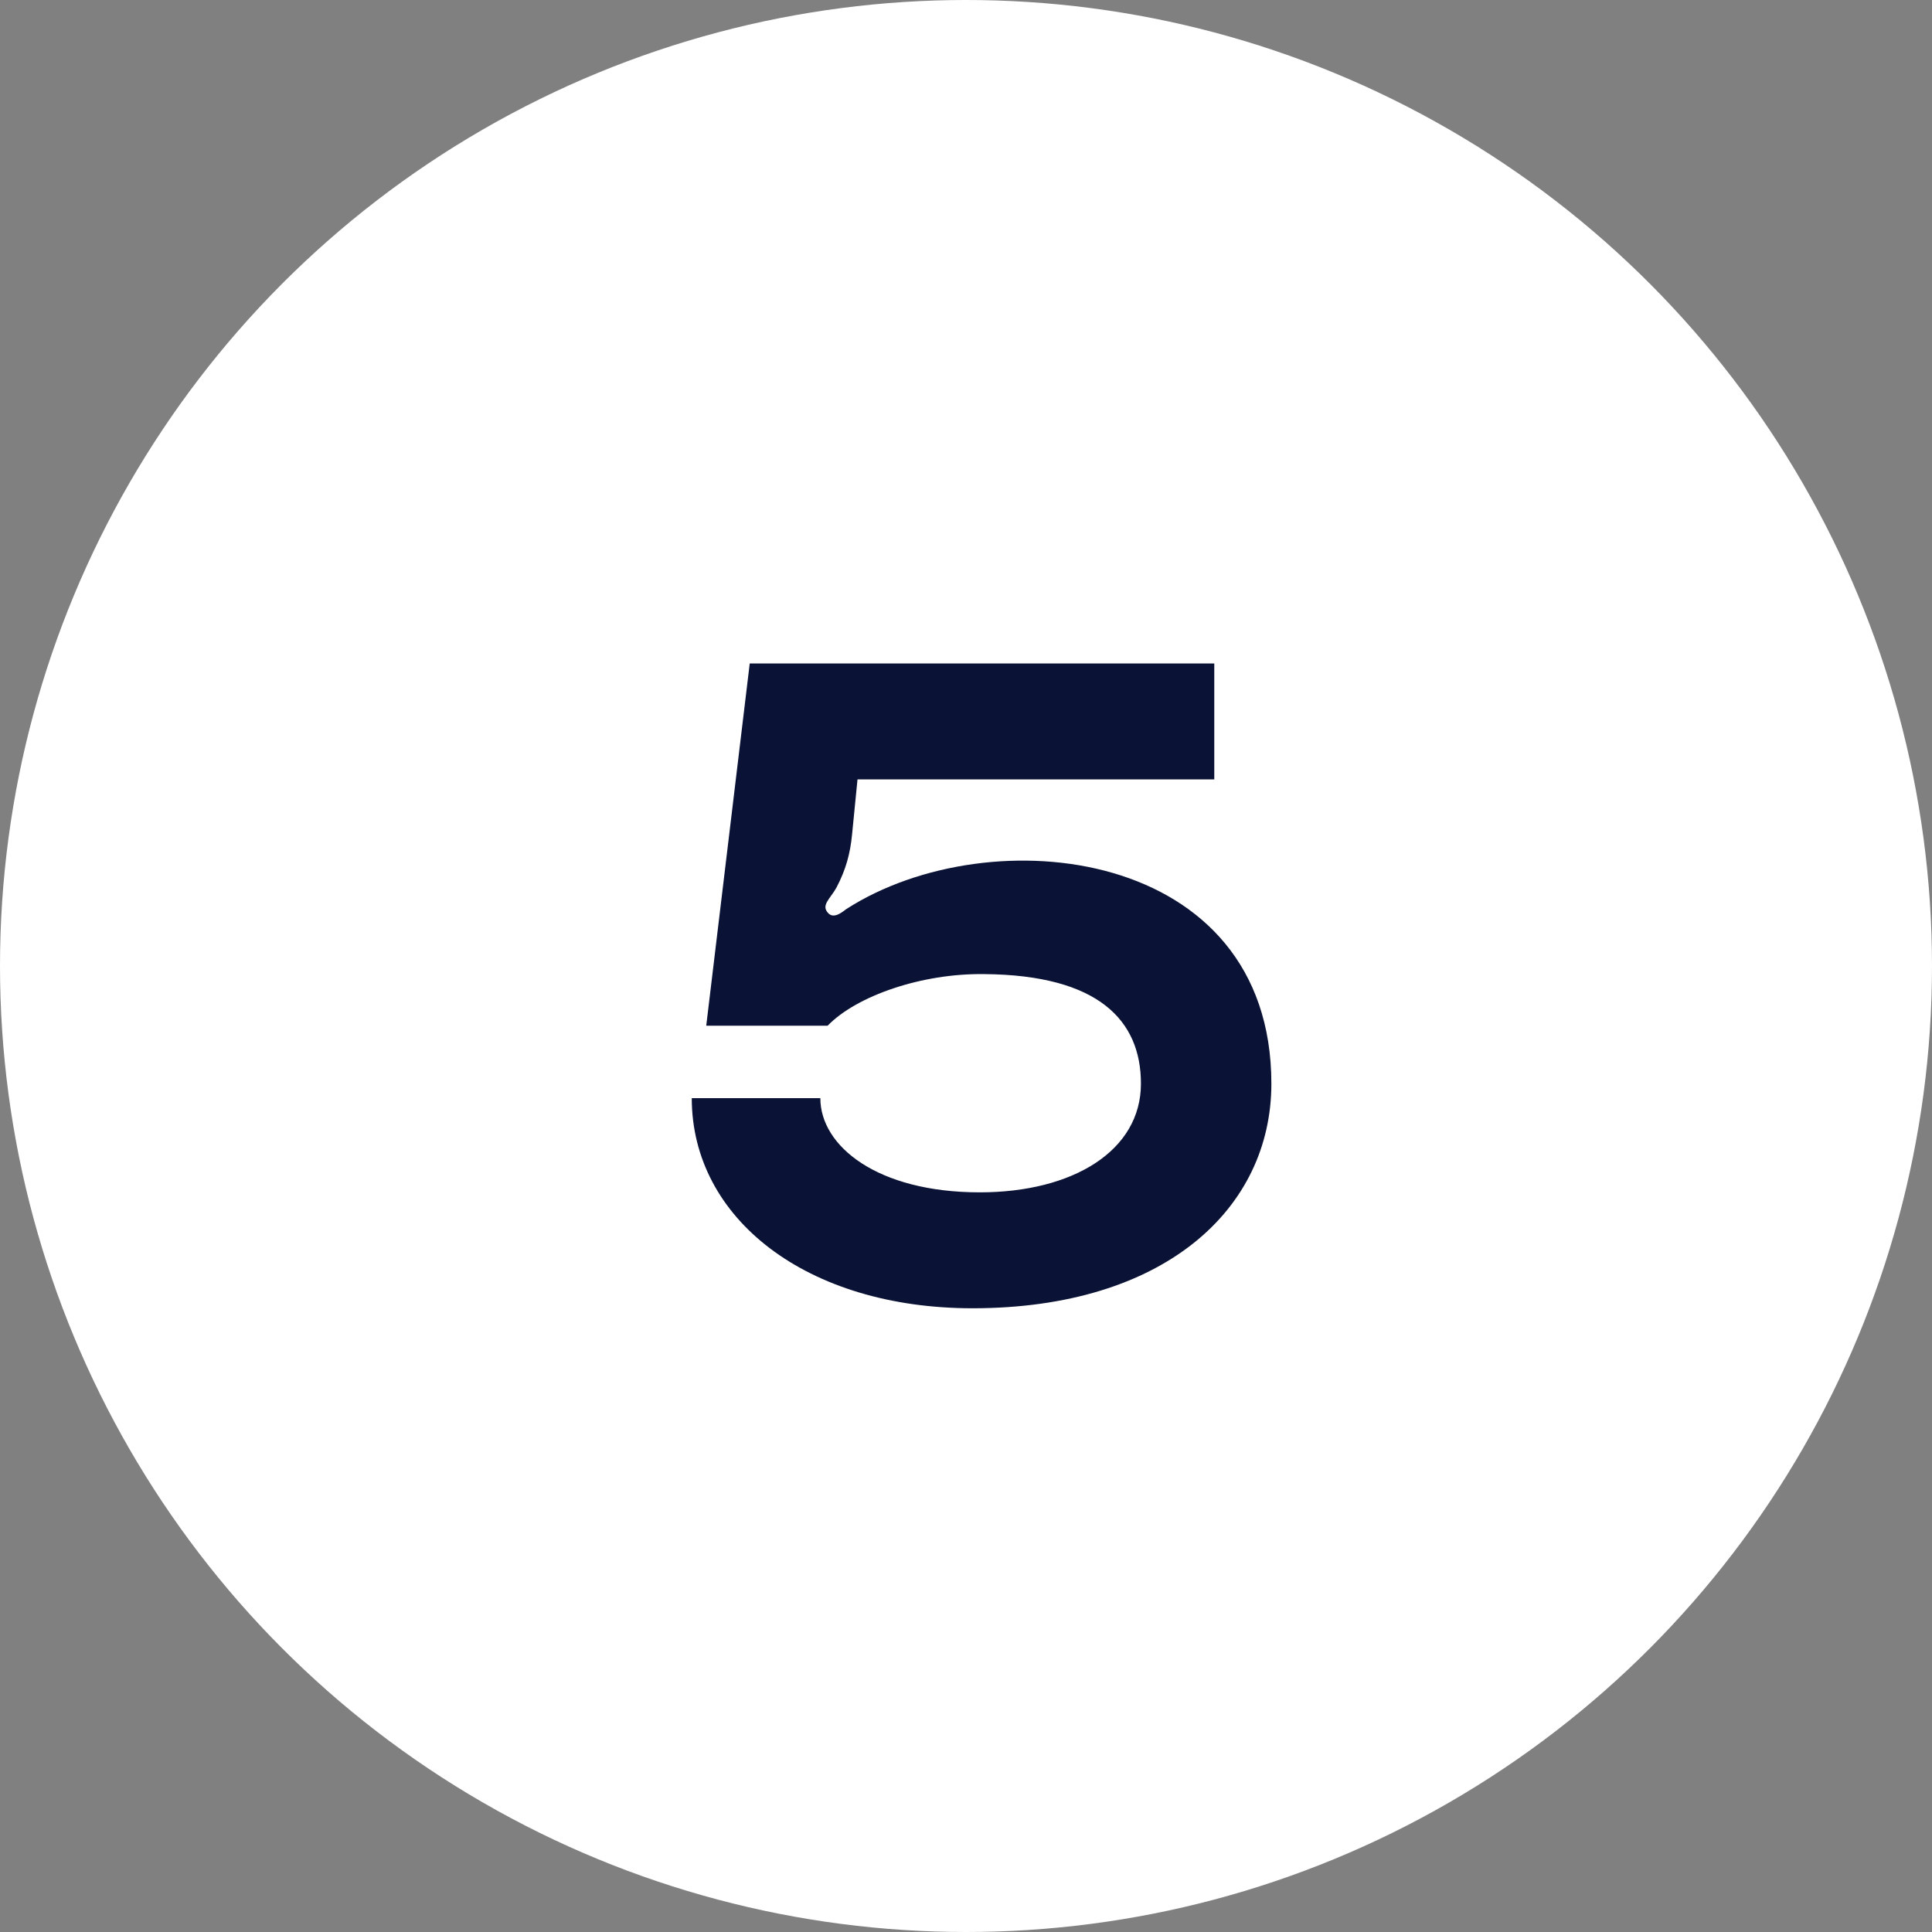
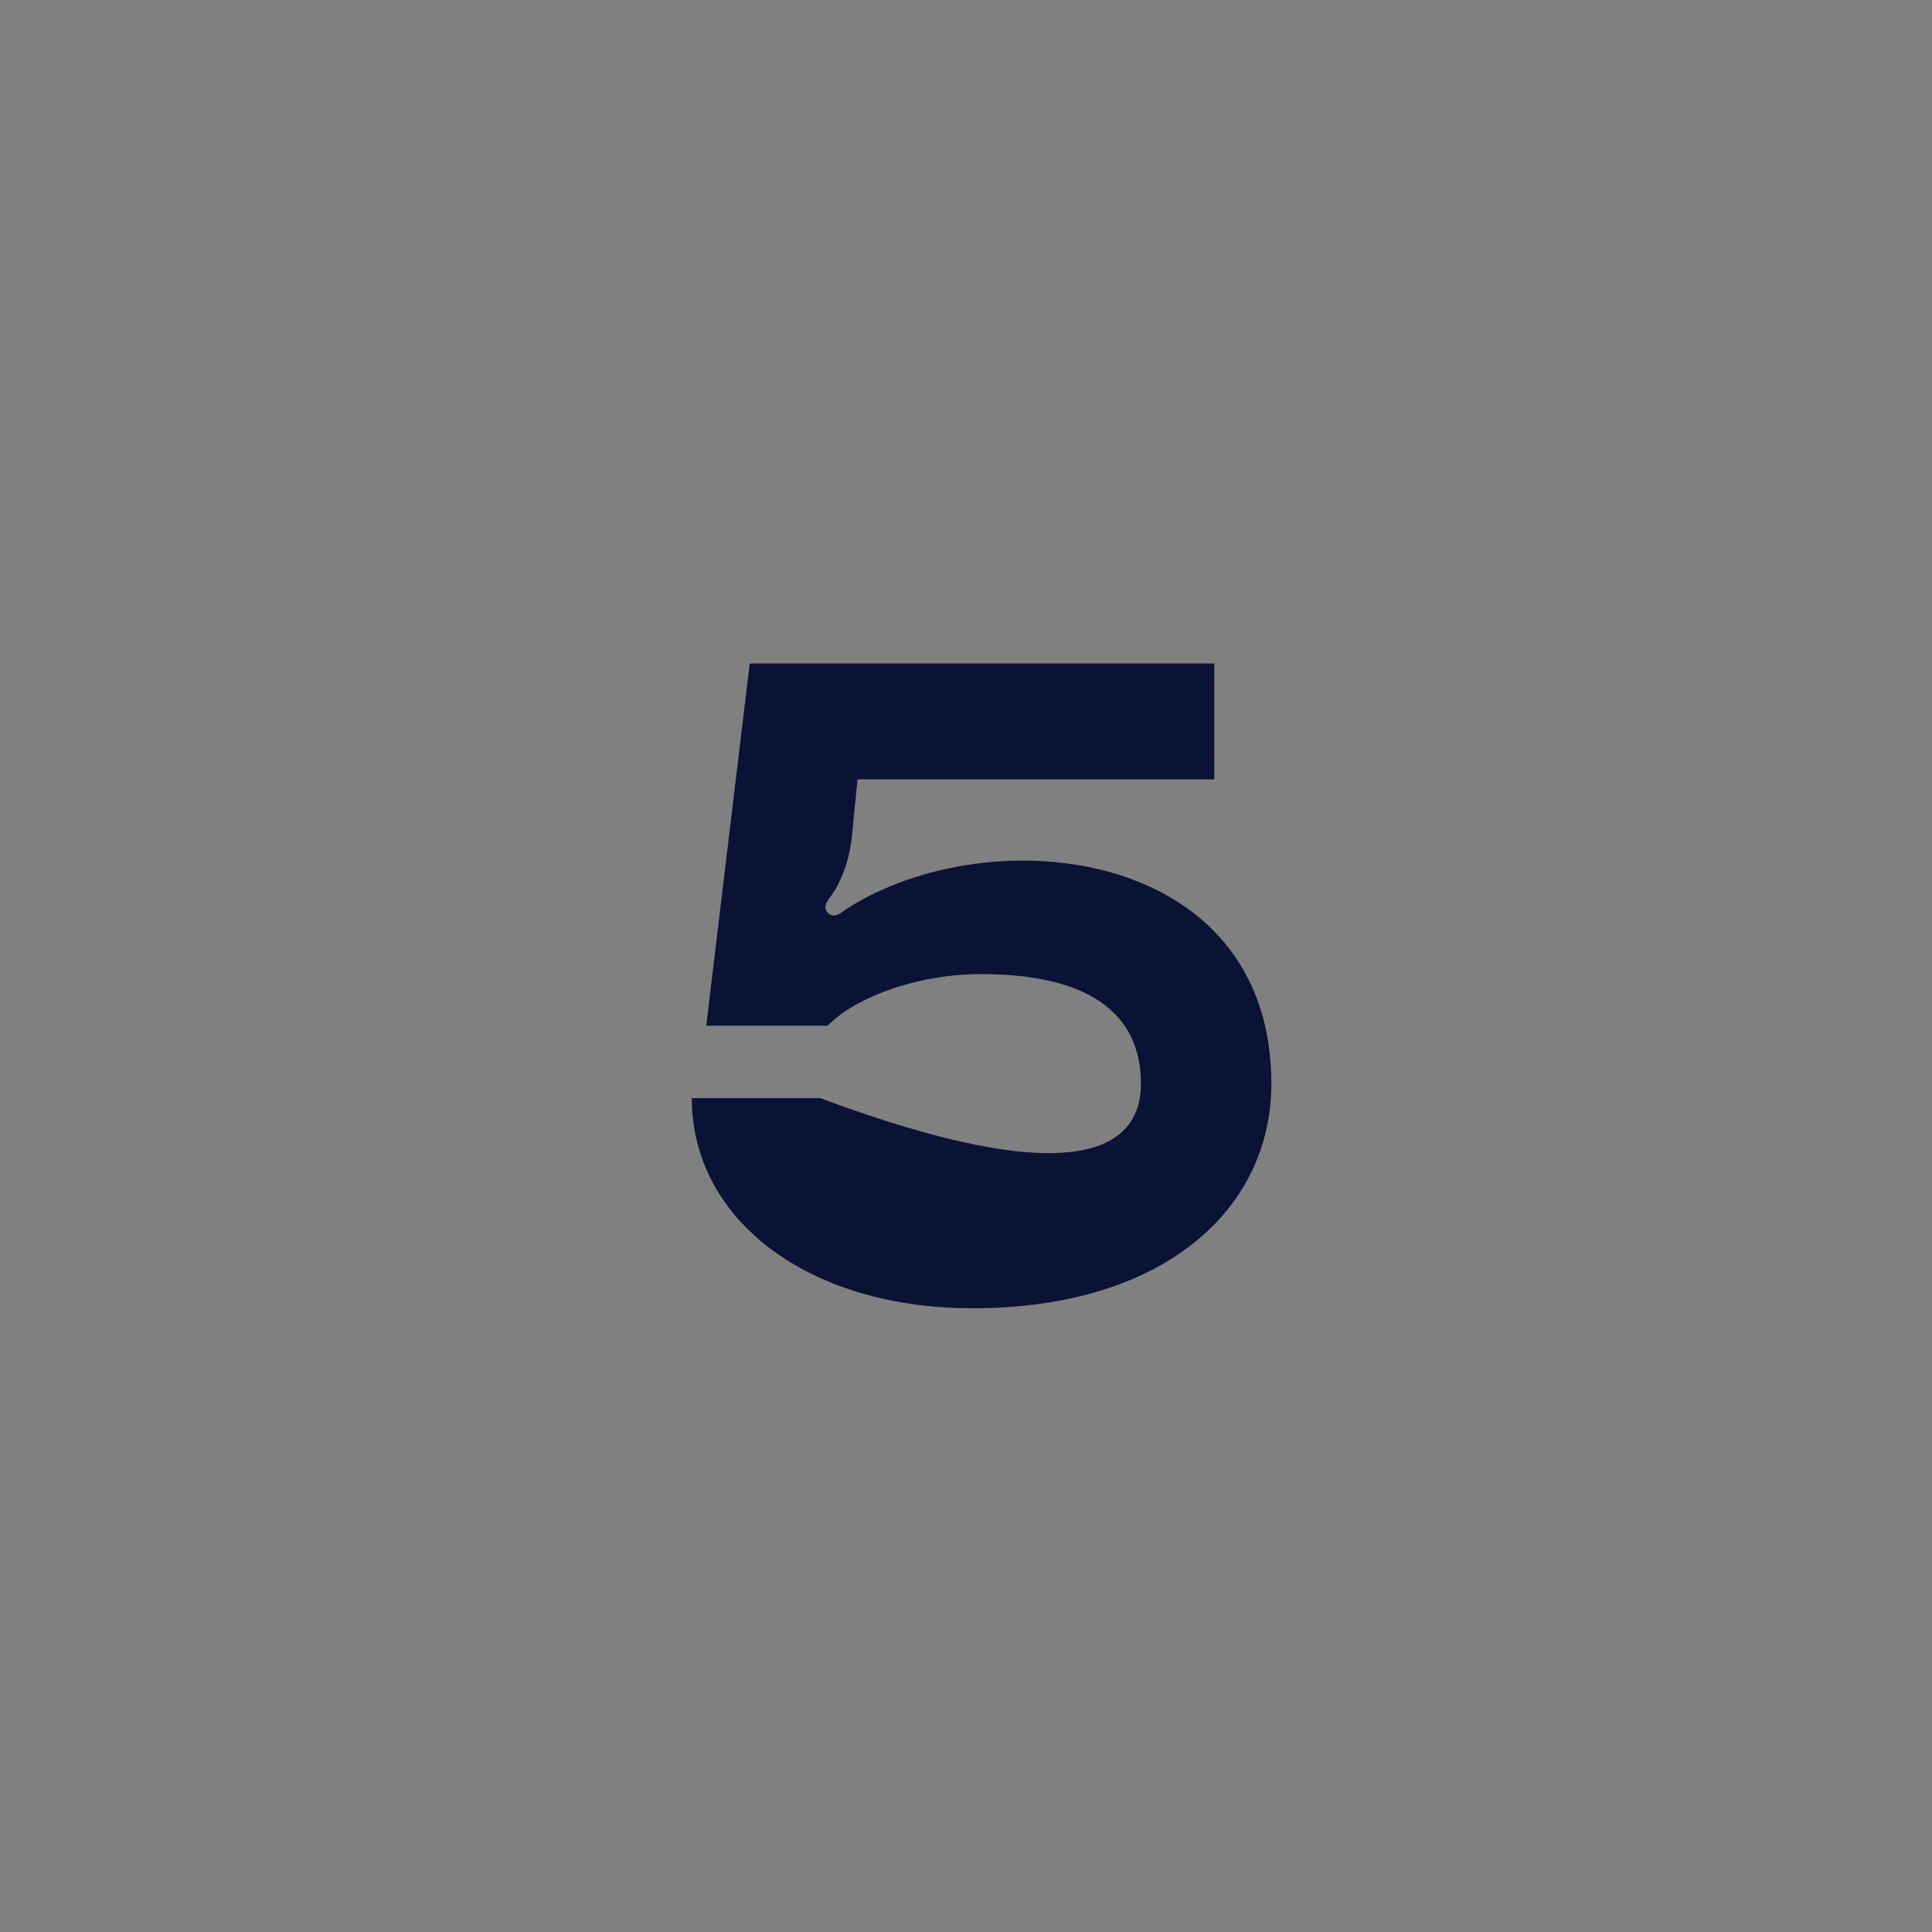
<svg xmlns="http://www.w3.org/2000/svg" width="51" height="51" viewBox="0 0 51 51" fill="none">
  <rect x="0" y="0" width="51" height="51" fill="#808080" stroke="none" />
-   <circle cx="25.5" cy="25.5" r="25.5" fill="white" />
-   <path d="M22.349 23.992C26.15 21.554 33.561 22.367 33.561 28.606C33.561 31.905 30.74 34.535 25.672 34.535C21.297 34.535 18.261 32.168 18.261 28.989H21.655C21.655 30.256 23.161 31.475 25.863 31.475C28.325 31.475 30.118 30.375 30.118 28.606C30.118 26.933 28.994 25.738 25.982 25.714C24.333 25.69 22.612 26.287 21.847 27.076H18.643L19.791 17.514H32.054V20.574H22.636L22.492 22.032C22.444 22.534 22.325 22.964 22.086 23.419C21.918 23.729 21.655 23.897 21.87 24.112C22.038 24.279 22.301 24.016 22.349 23.992Z" fill="#0A1235" />
+   <path d="M22.349 23.992C26.15 21.554 33.561 22.367 33.561 28.606C33.561 31.905 30.74 34.535 25.672 34.535C21.297 34.535 18.261 32.168 18.261 28.989H21.655C28.325 31.475 30.118 30.375 30.118 28.606C30.118 26.933 28.994 25.738 25.982 25.714C24.333 25.69 22.612 26.287 21.847 27.076H18.643L19.791 17.514H32.054V20.574H22.636L22.492 22.032C22.444 22.534 22.325 22.964 22.086 23.419C21.918 23.729 21.655 23.897 21.87 24.112C22.038 24.279 22.301 24.016 22.349 23.992Z" fill="#0A1235" />
</svg>